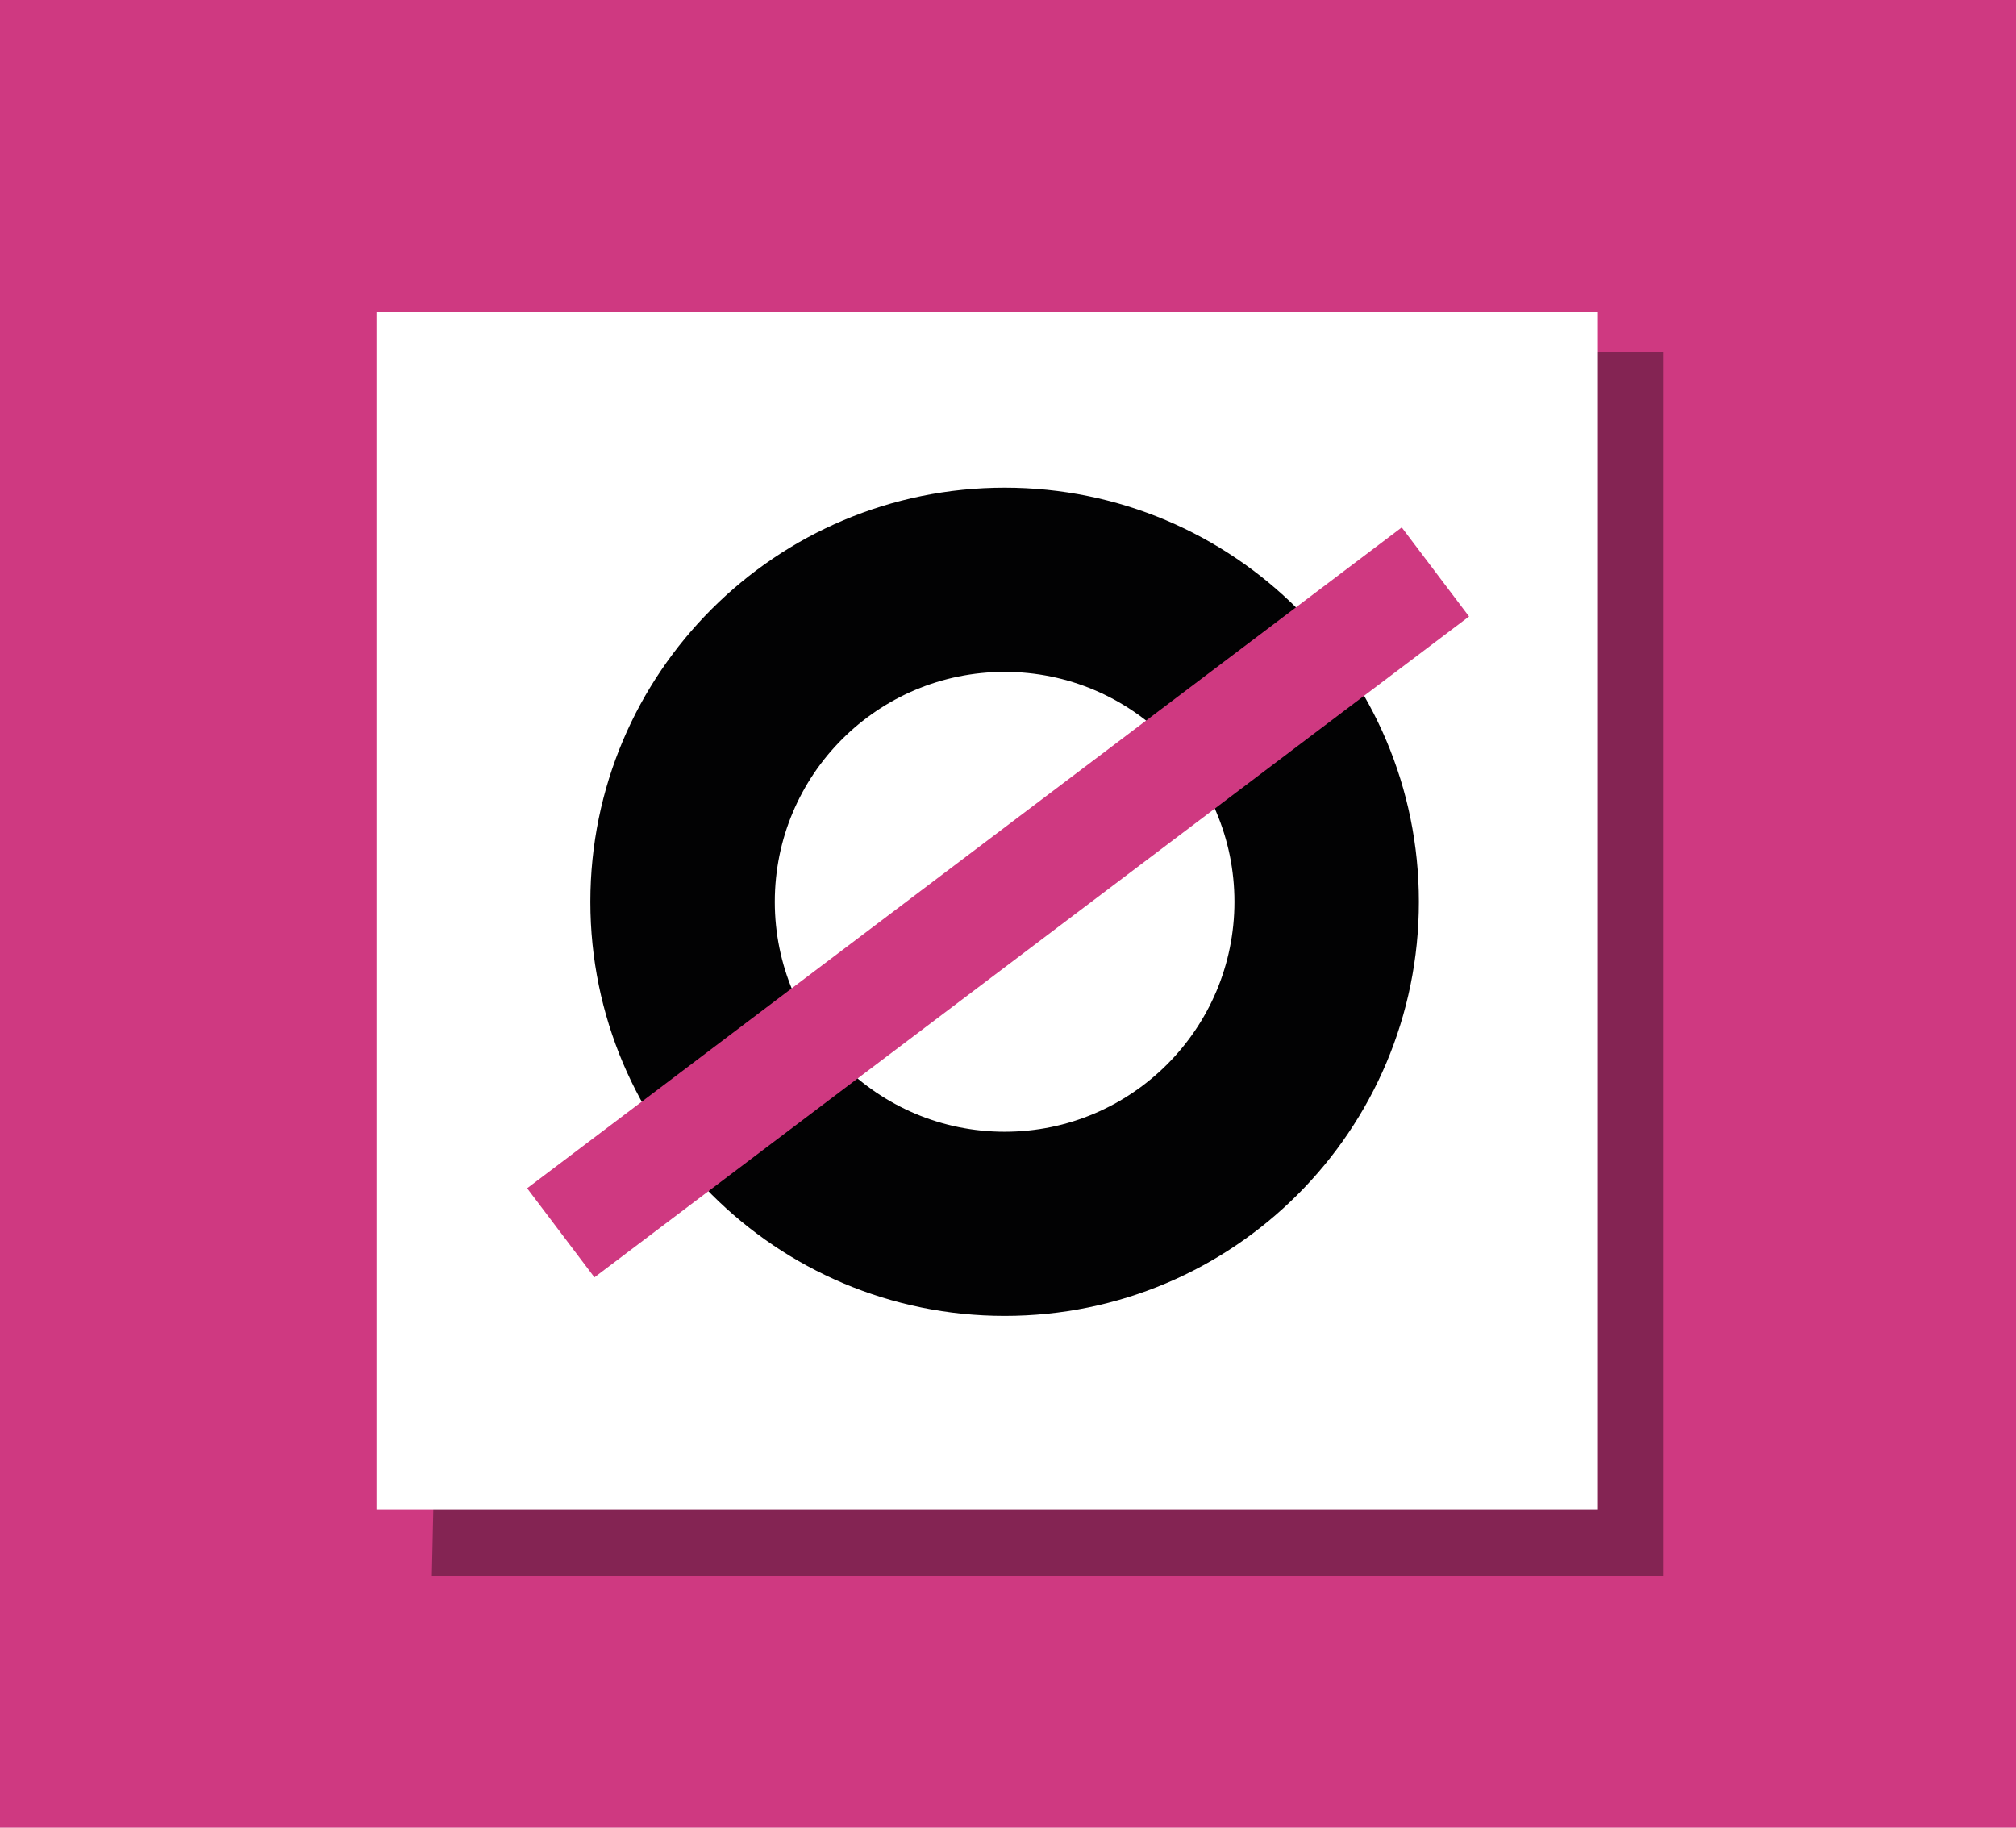
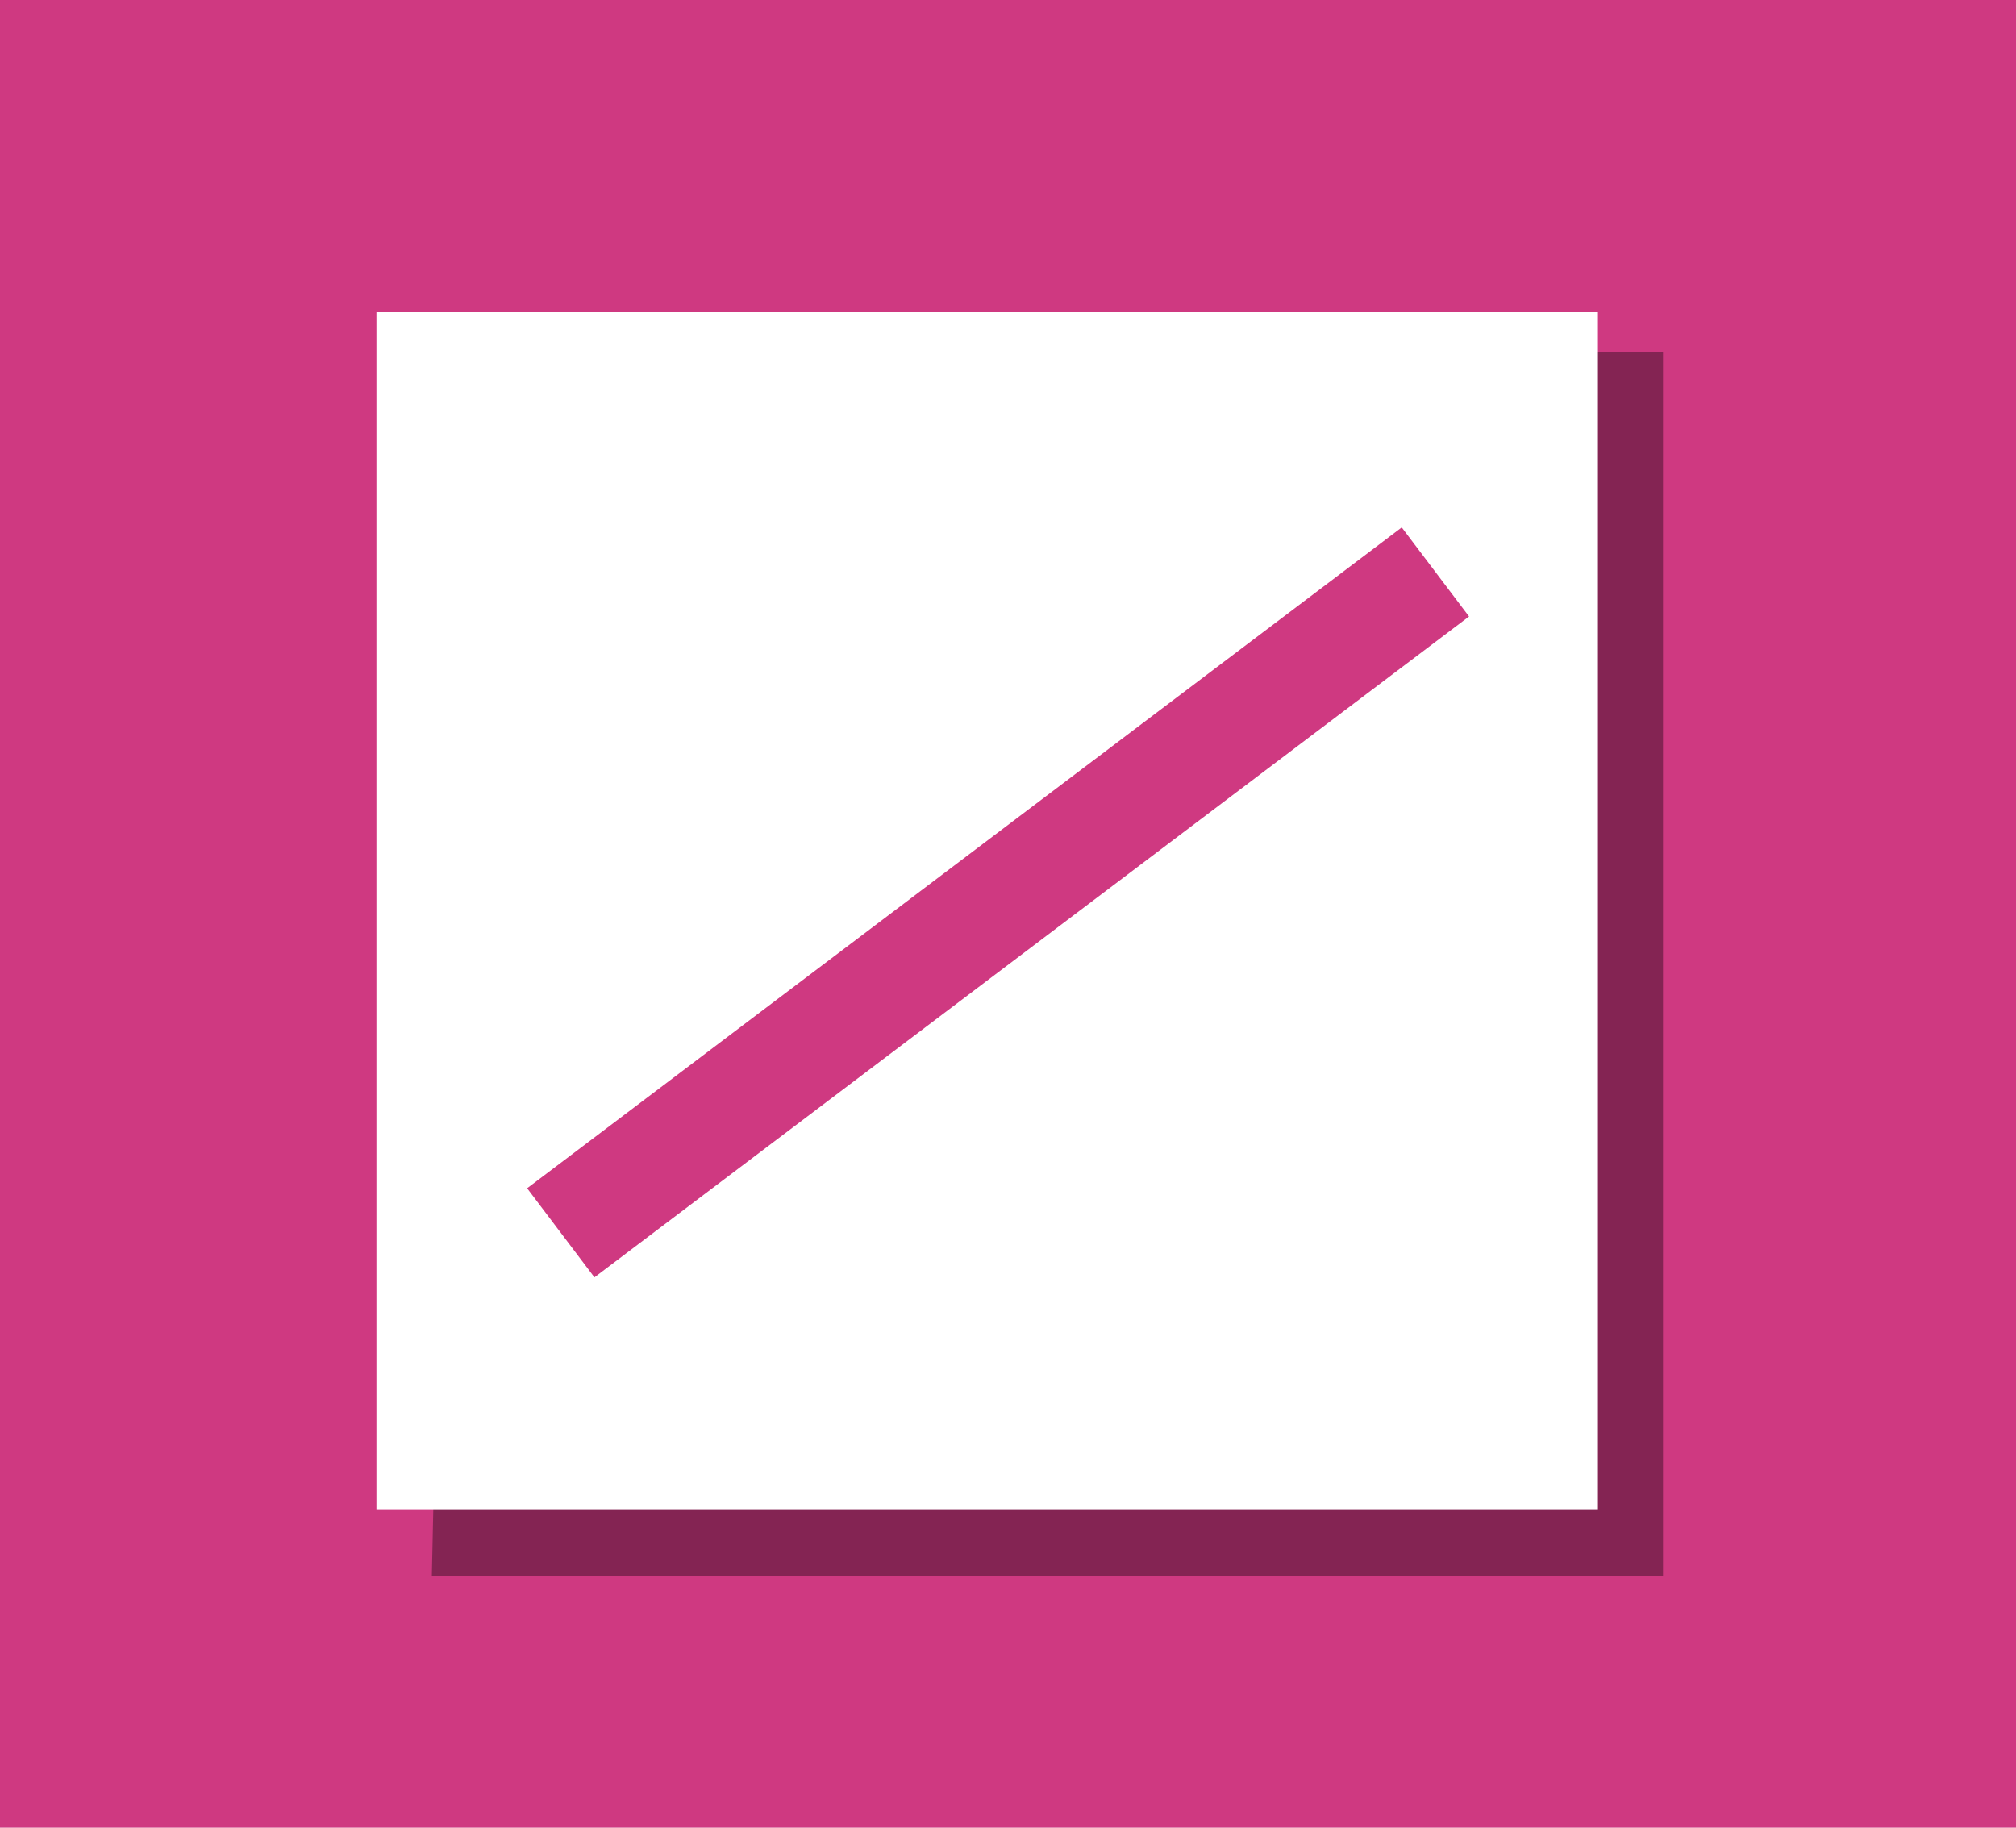
<svg xmlns="http://www.w3.org/2000/svg" version="1.1" id="Calque_1" x="0px" y="0px" viewBox="0 0 354.91 321.78" style="enable-background:new 0 0 354.91 321.78;" xml:space="preserve">
  <style type="text/css">
	.st0{fill:#CF3981;}
	.st1{opacity:0.36;fill:#020203;enable-background:new    ;}
	.st2{fill:#FFFFFF;}
	.st3{fill:#020203;}
</style>
  <rect class="st0" width="354.91" height="321.78" />
  <polygon class="st1" points="249.87,61.9 292.77,61.9 292.77,277.54 76.02,277.54 76.58,251.91 " />
  <rect x="66.27" y="54.94" class="st2" width="215.04" height="210.9" />
  <g>
-     <path class="st3" d="M176.88,85.86c40.27,0,72.91,32.63,72.91,72.9s-32.63,72.91-72.91,72.91c-40.27,0-72.95-32.63-72.95-72.91   C103.93,118.5,136.61,85.86,176.88,85.86 M217.32,158.77c0-22.37-18.11-40.48-40.44-40.48c-22.37,0-40.48,18.11-40.48,40.48   c0,22.33,18.11,40.48,40.48,40.48C199.21,199.25,217.32,181.1,217.32,158.77" />
-   </g>
+     </g>
  <rect x="79.18" y="149.15" transform="matrix(0.798 -0.603 0.603 0.798 -60.324 137.927)" class="st0" width="192.95" height="19.65" />
</svg>